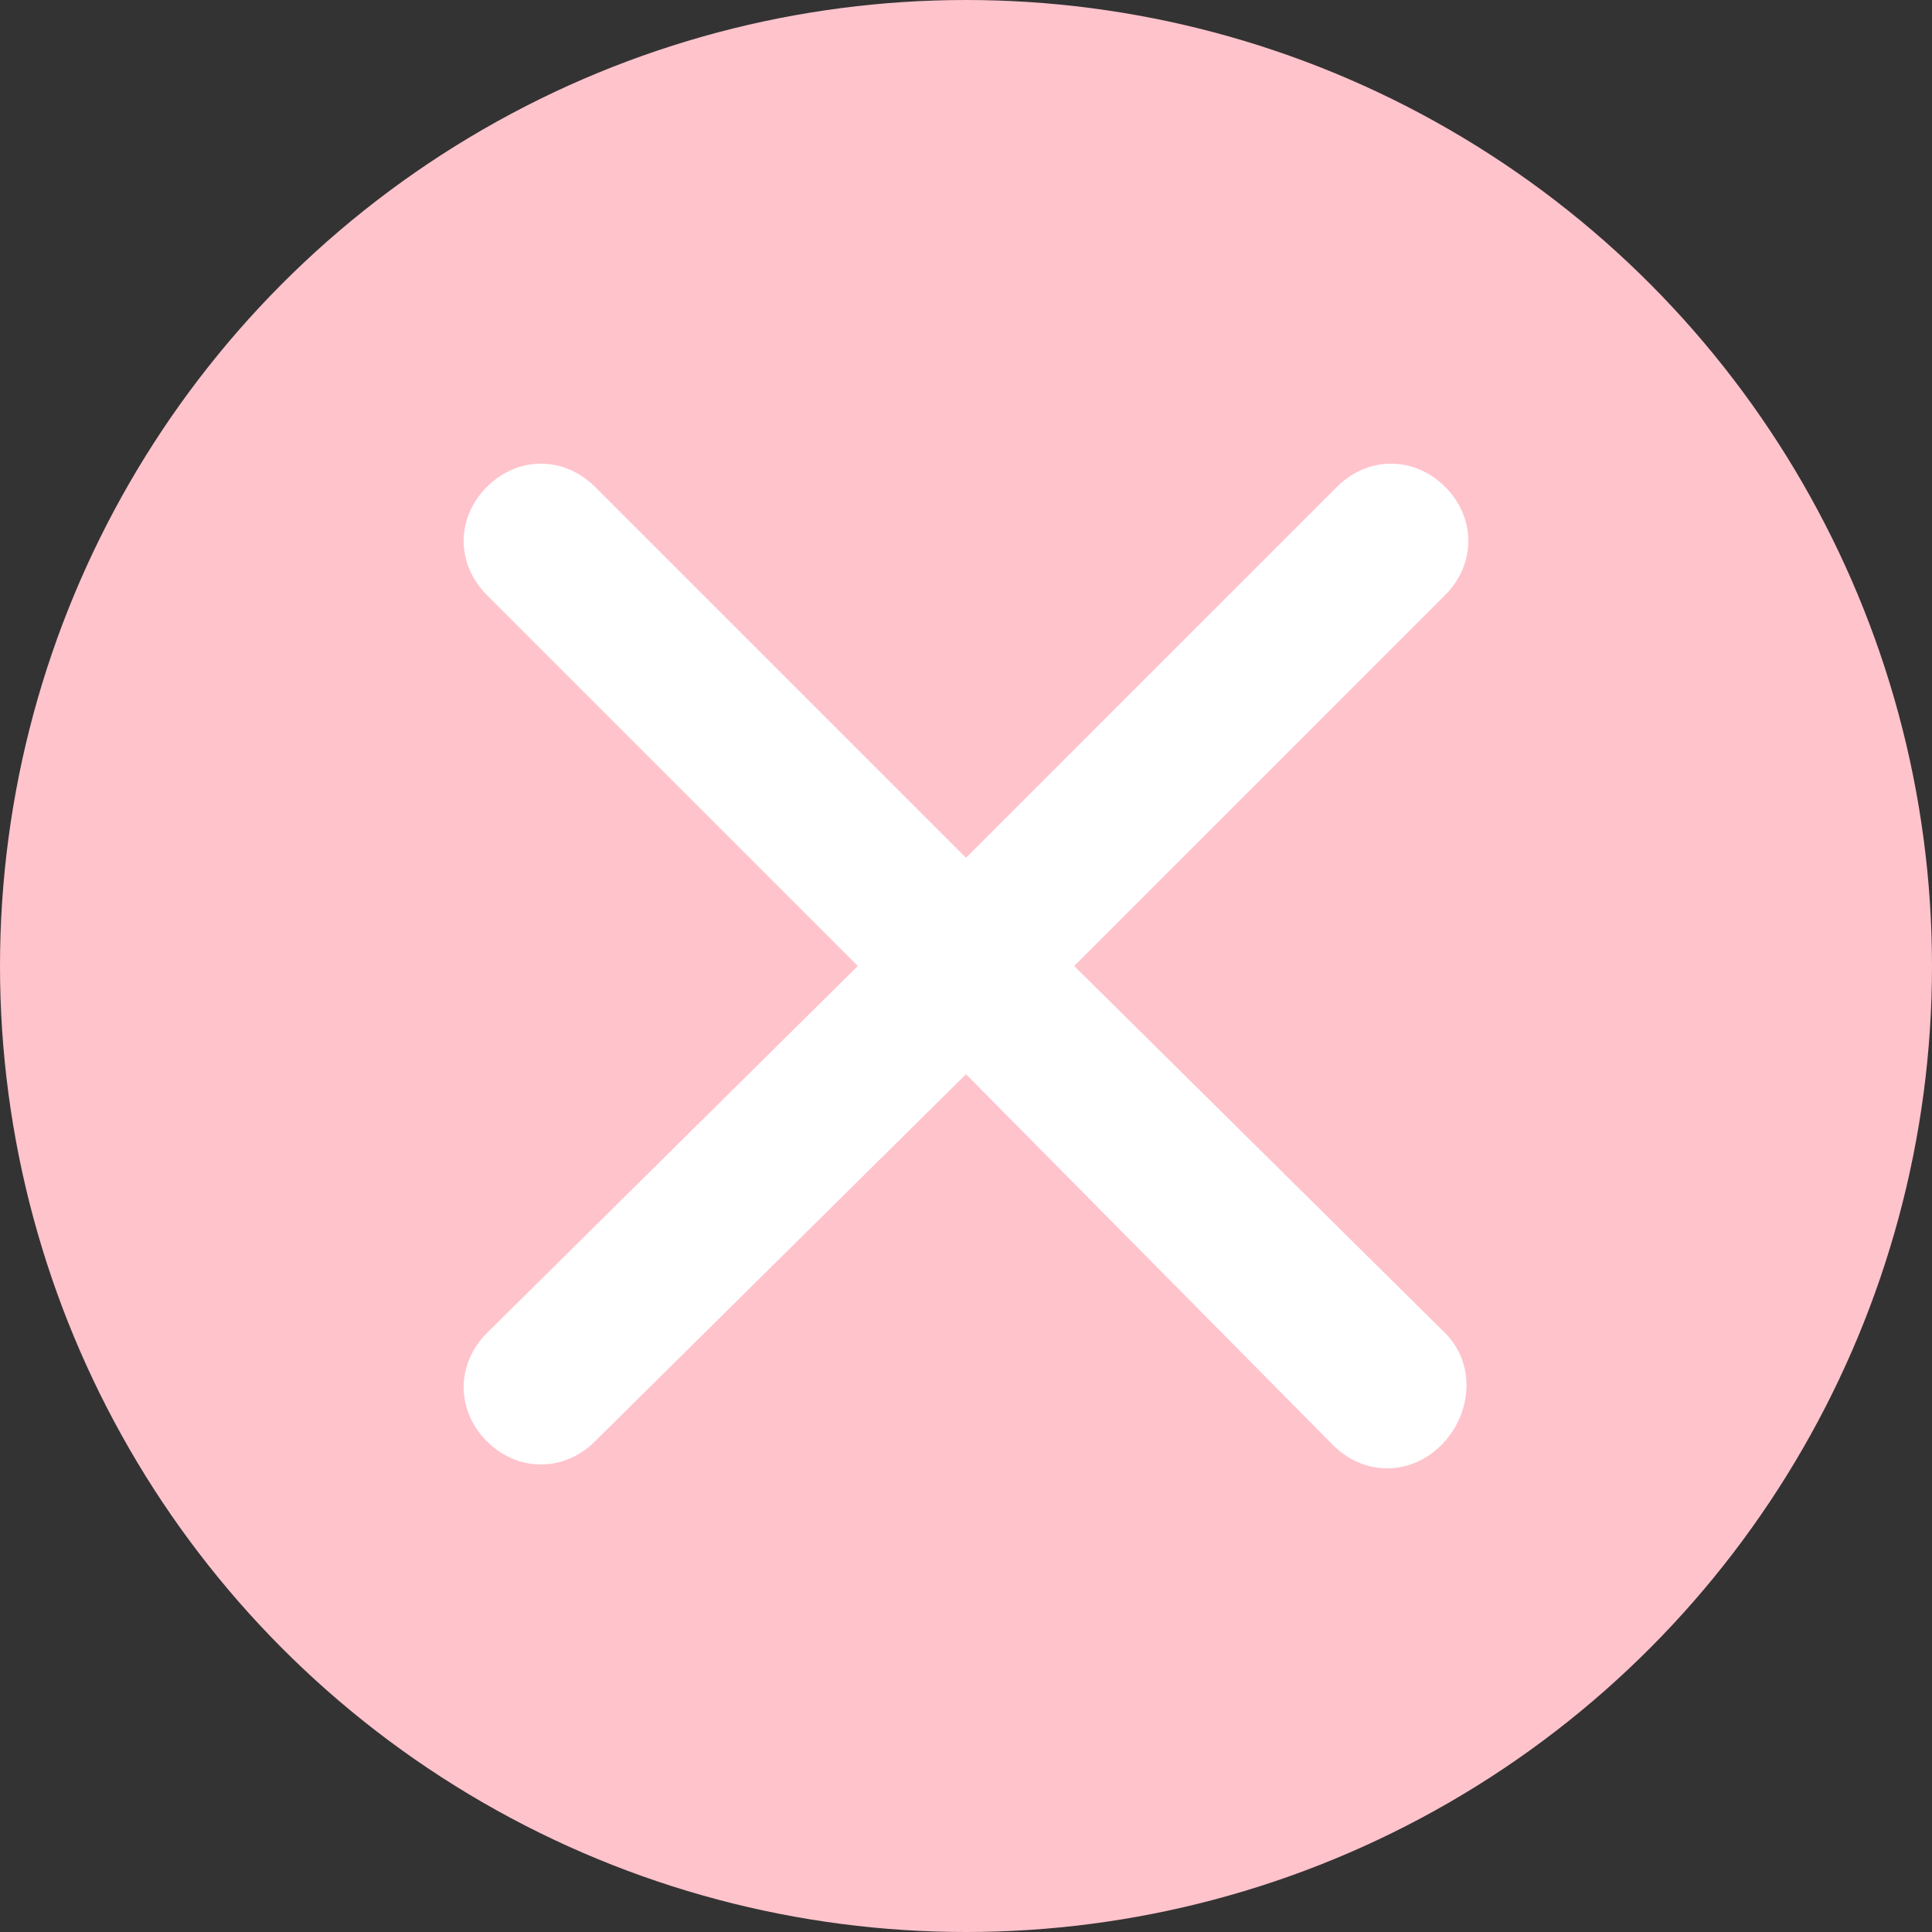
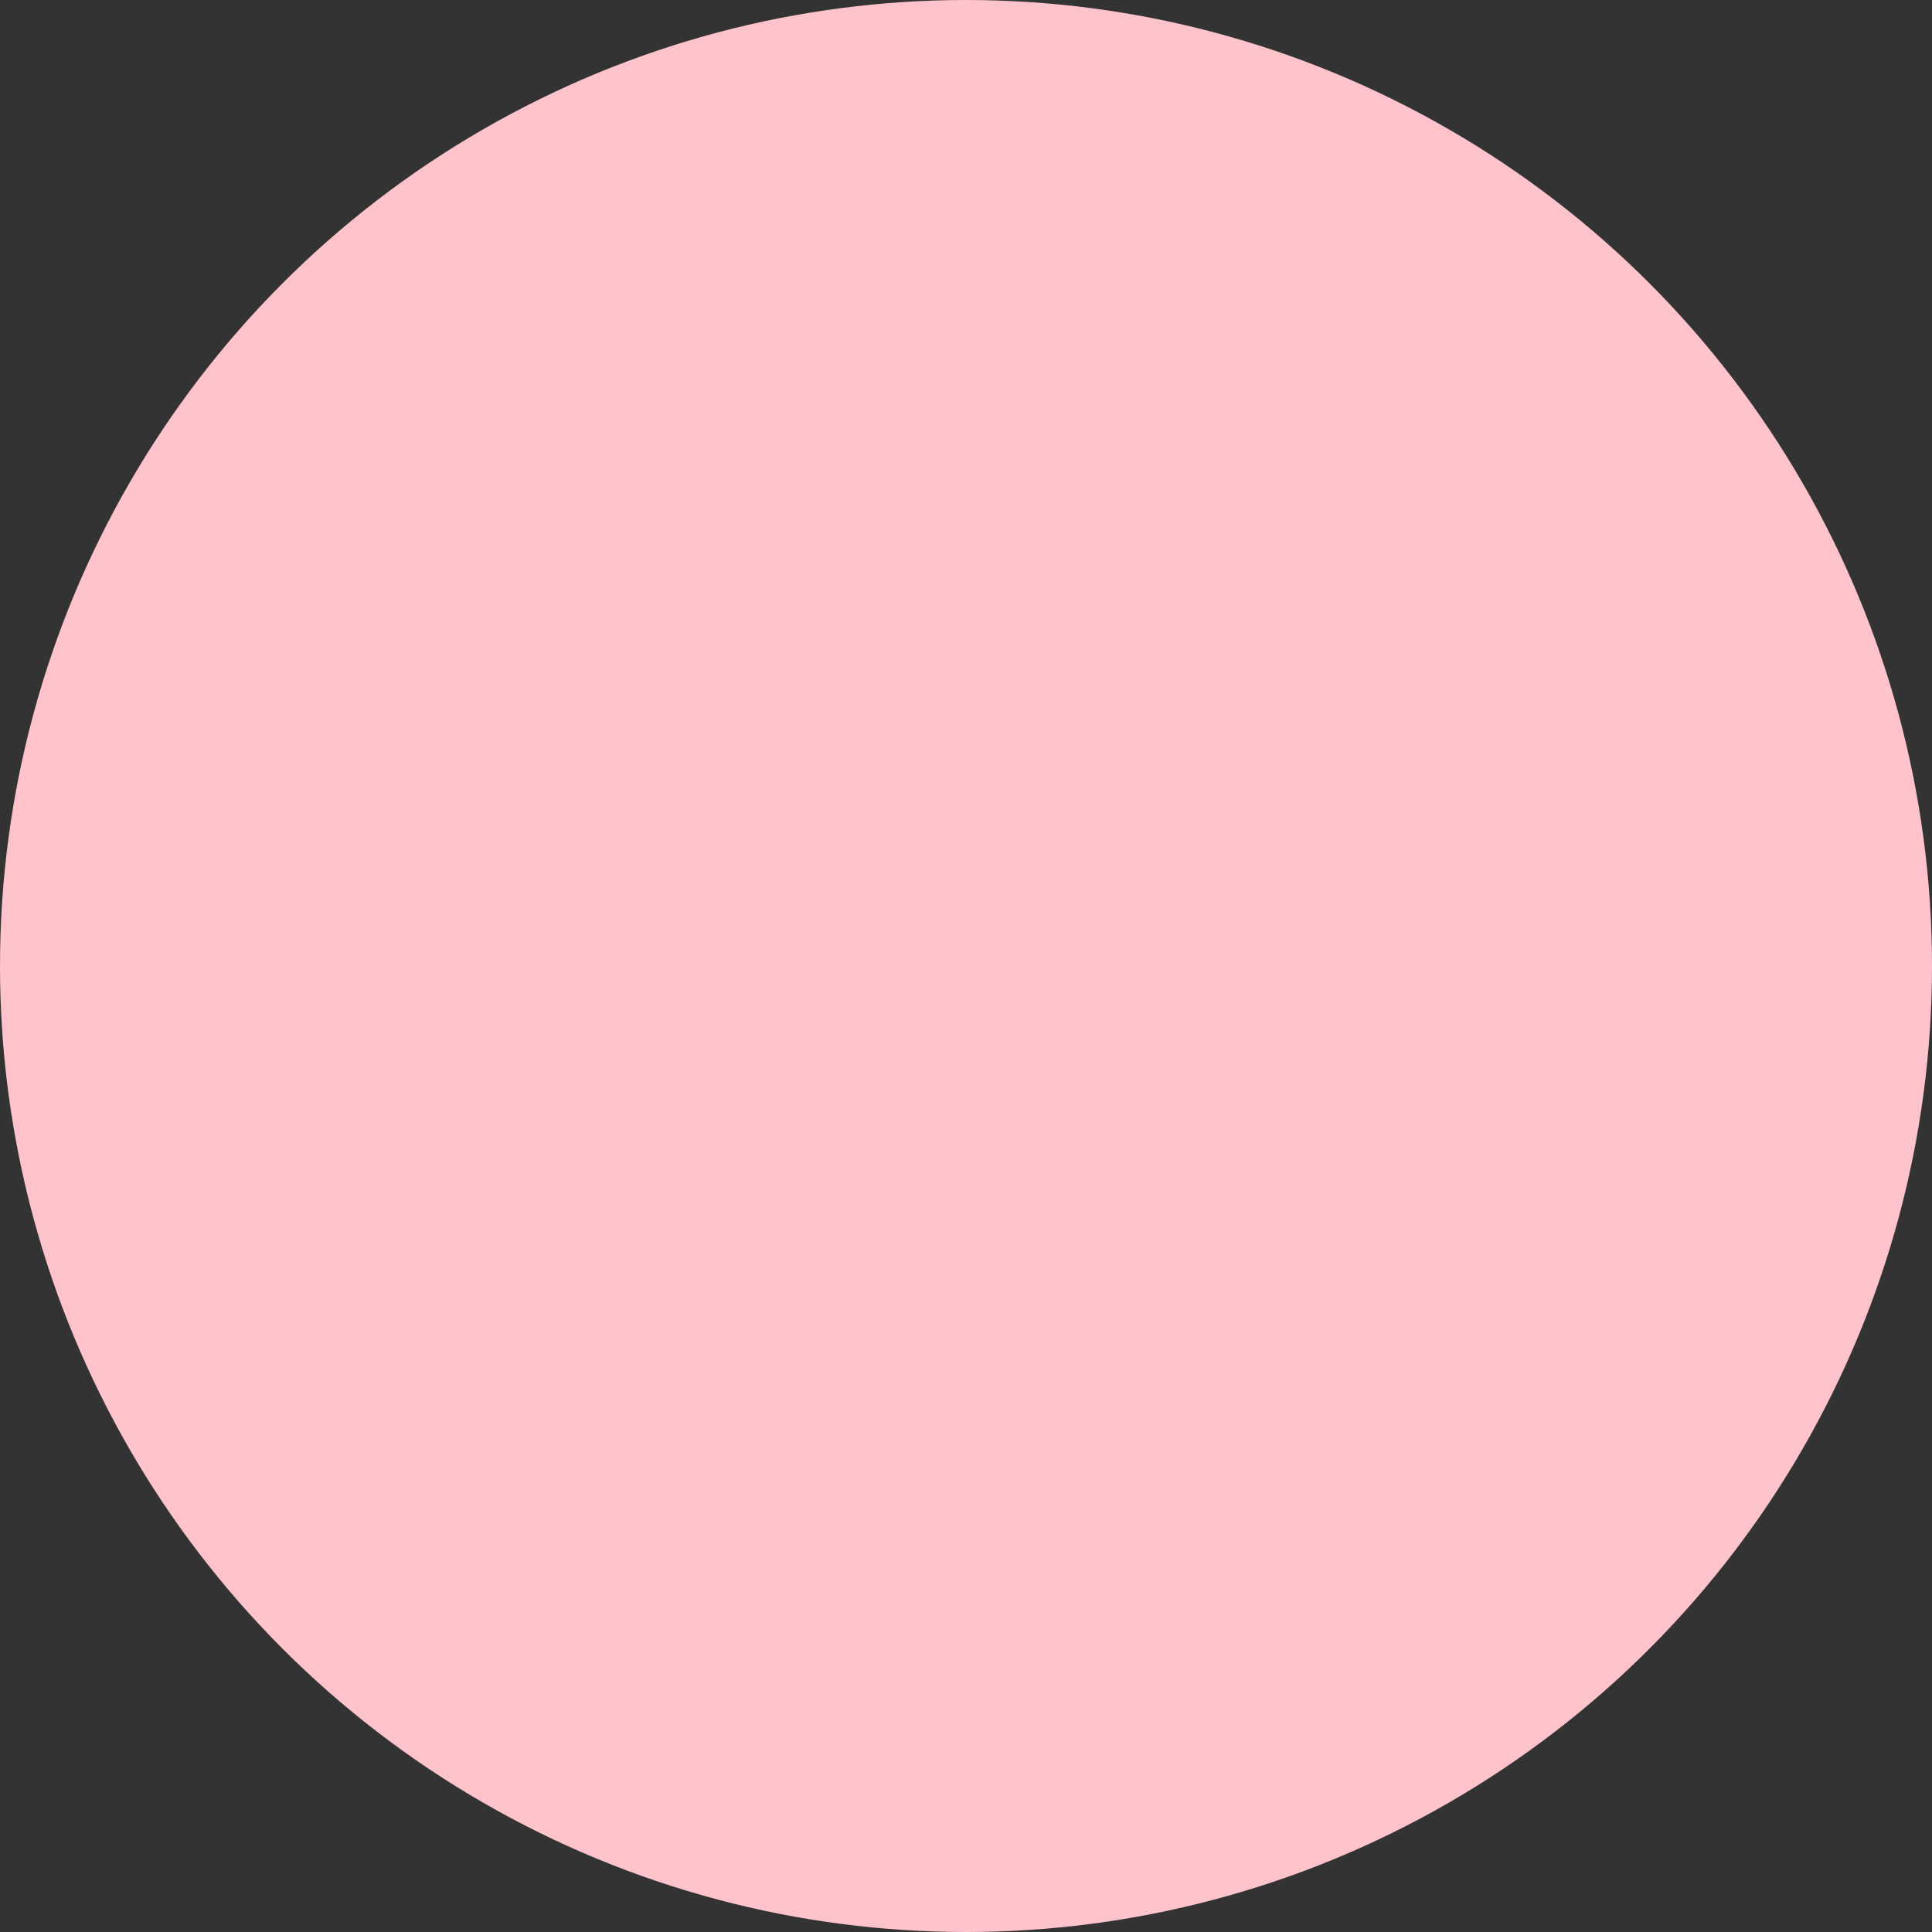
<svg xmlns="http://www.w3.org/2000/svg" version="1.1" id="レイヤー_1" x="0px" y="0px" viewBox="0 0 50 50" style="enable-background:new 0 0 50 50;" xml:space="preserve">
  <rect x="0" y="0" width="50" height="50" fill="#333333" stroke="none" />
  <style type="text/css">
	.st0{fill:#FFC3CC;}
	.st1{fill:#FFFFFF;}
</style>
  <title>ico-close</title>
  <circle class="st0" cx="25" cy="25" r="25" />
-   <path class="st1" d="M37.4,34.5L27.8,25l9.6-9.6c0.8-0.8,0.8-2,0-2.8s-2-0.8-2.8,0L25,22.2l-9.6-9.6c-0.8-0.8-2-0.8-2.8,0  s-0.8,2,0,2.8l9.6,9.6l-9.6,9.5c-0.8,0.8-0.8,2,0,2.8s2,0.8,2.8,0l9.6-9.5l9.5,9.6c0.8,0.8,2,0.8,2.8,0S38.2,35.3,37.4,34.5  L37.4,34.5z" />
</svg>